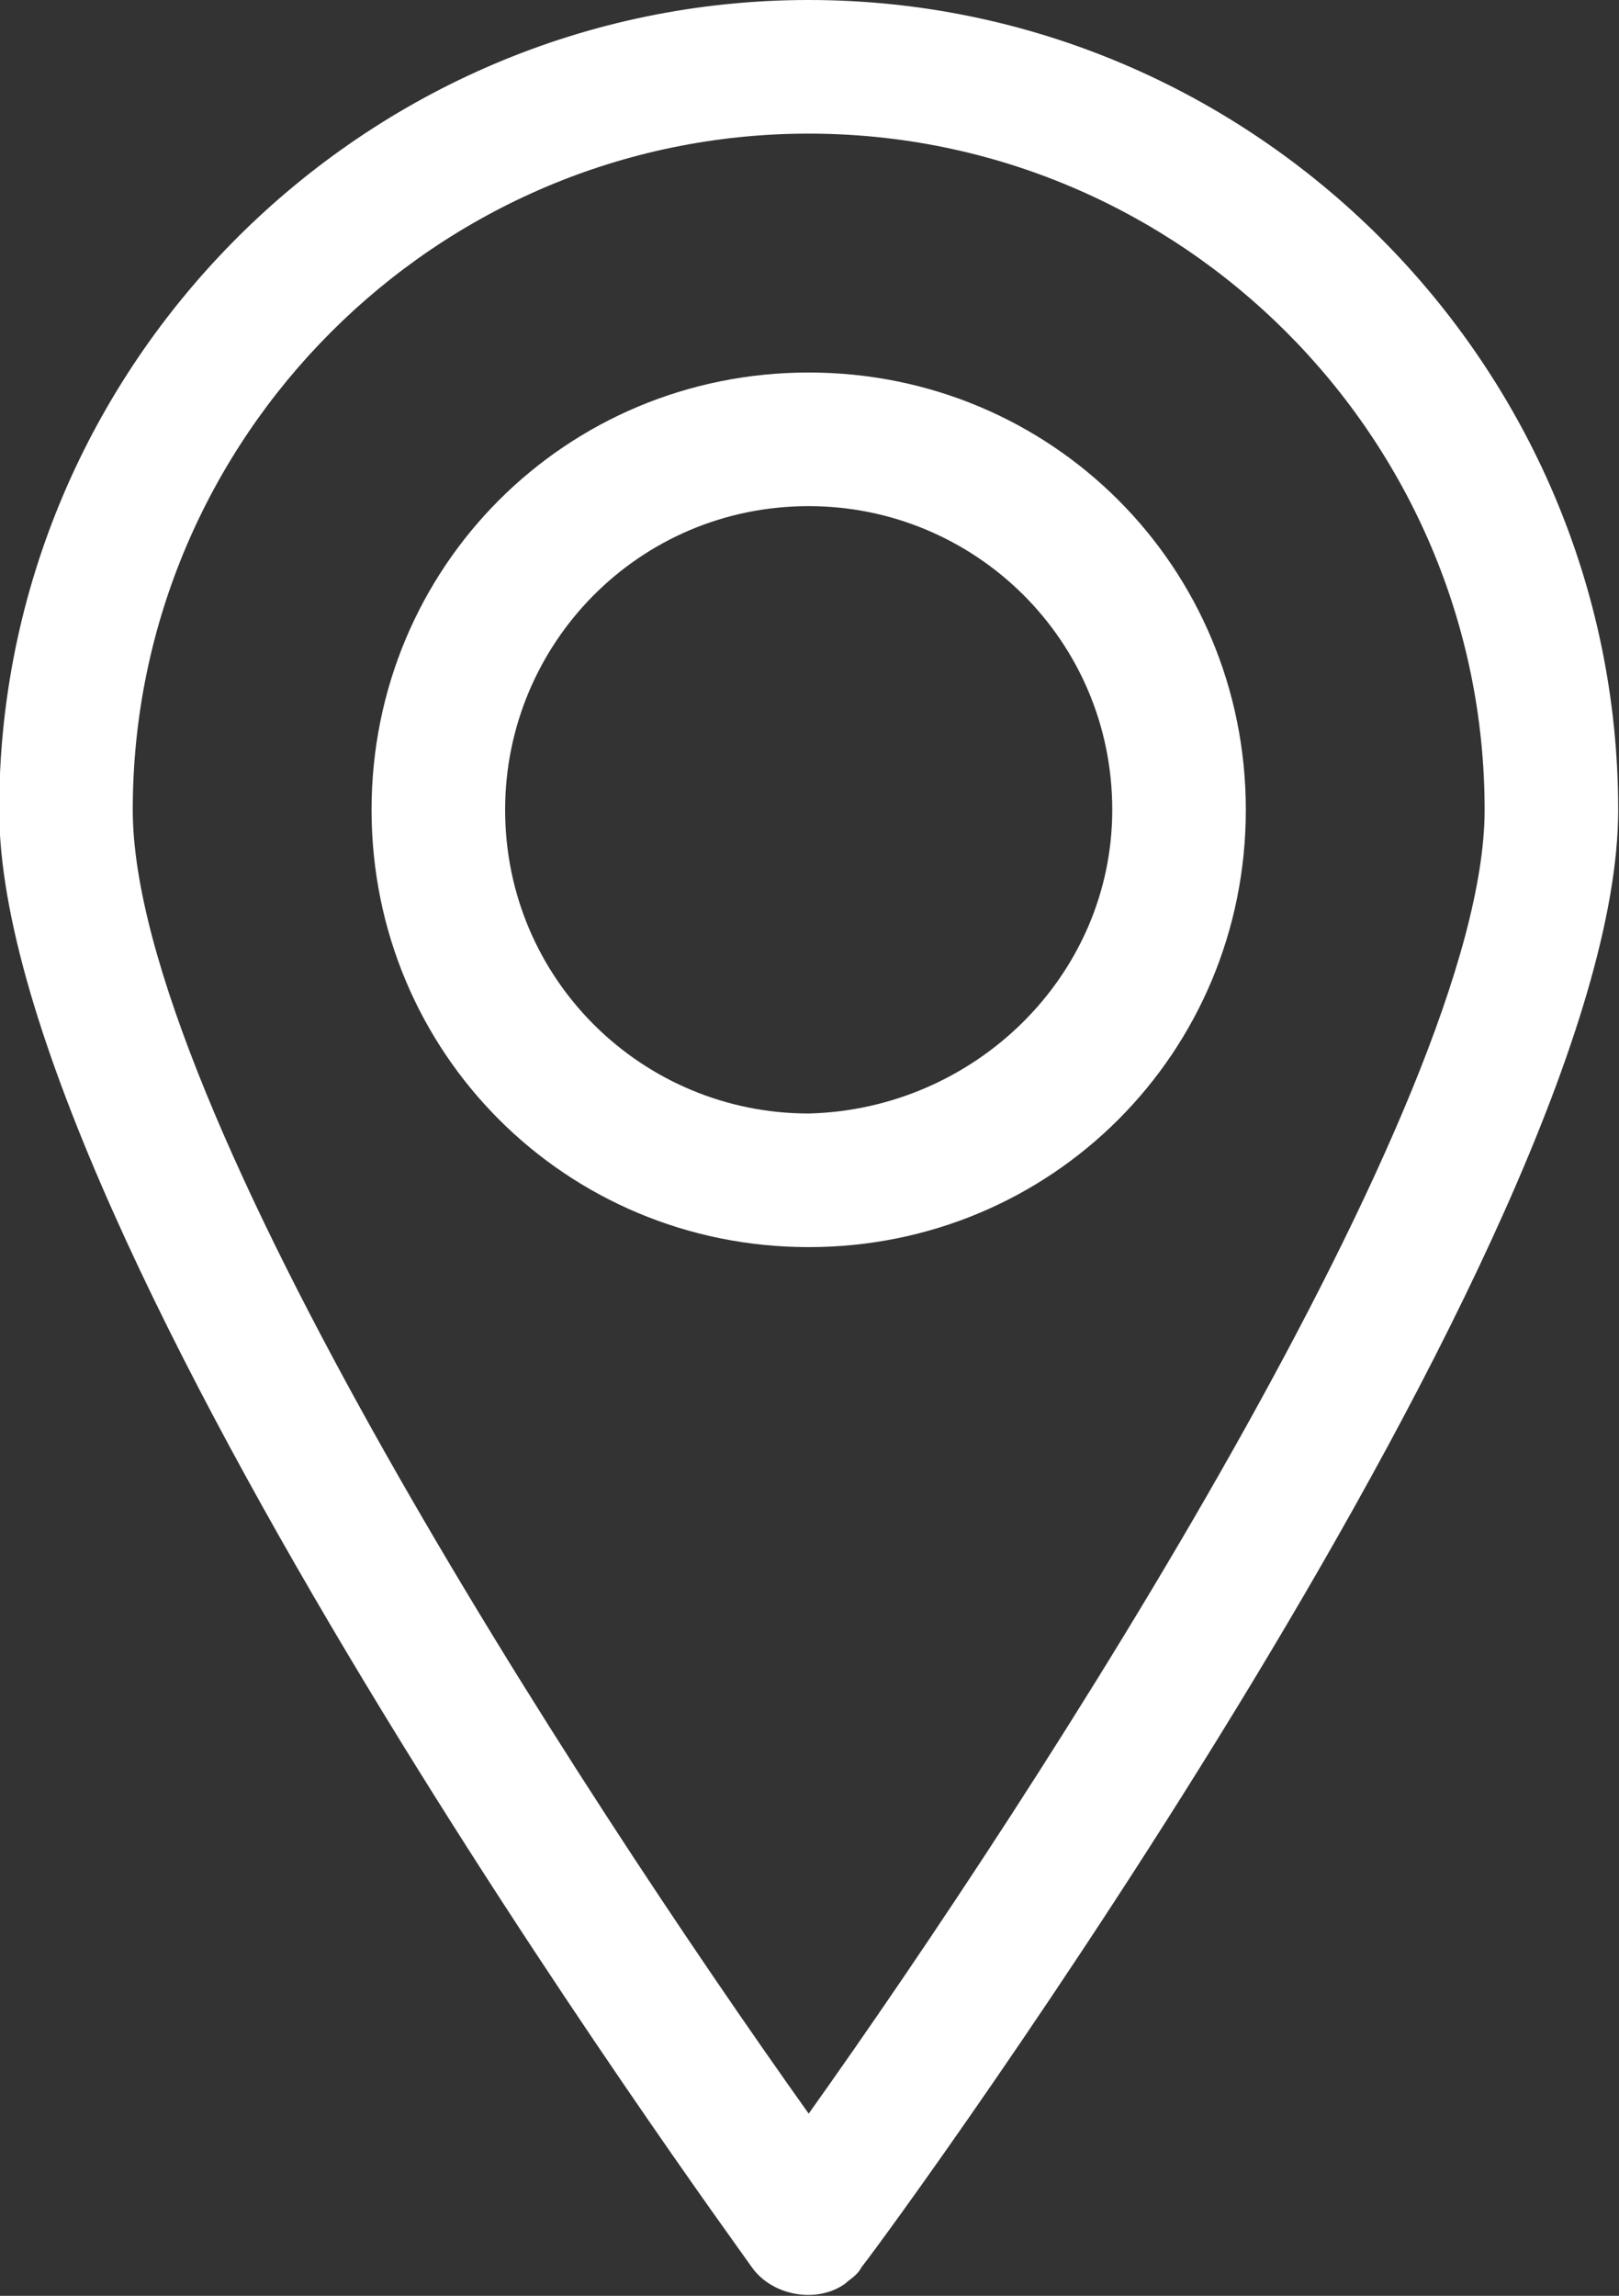
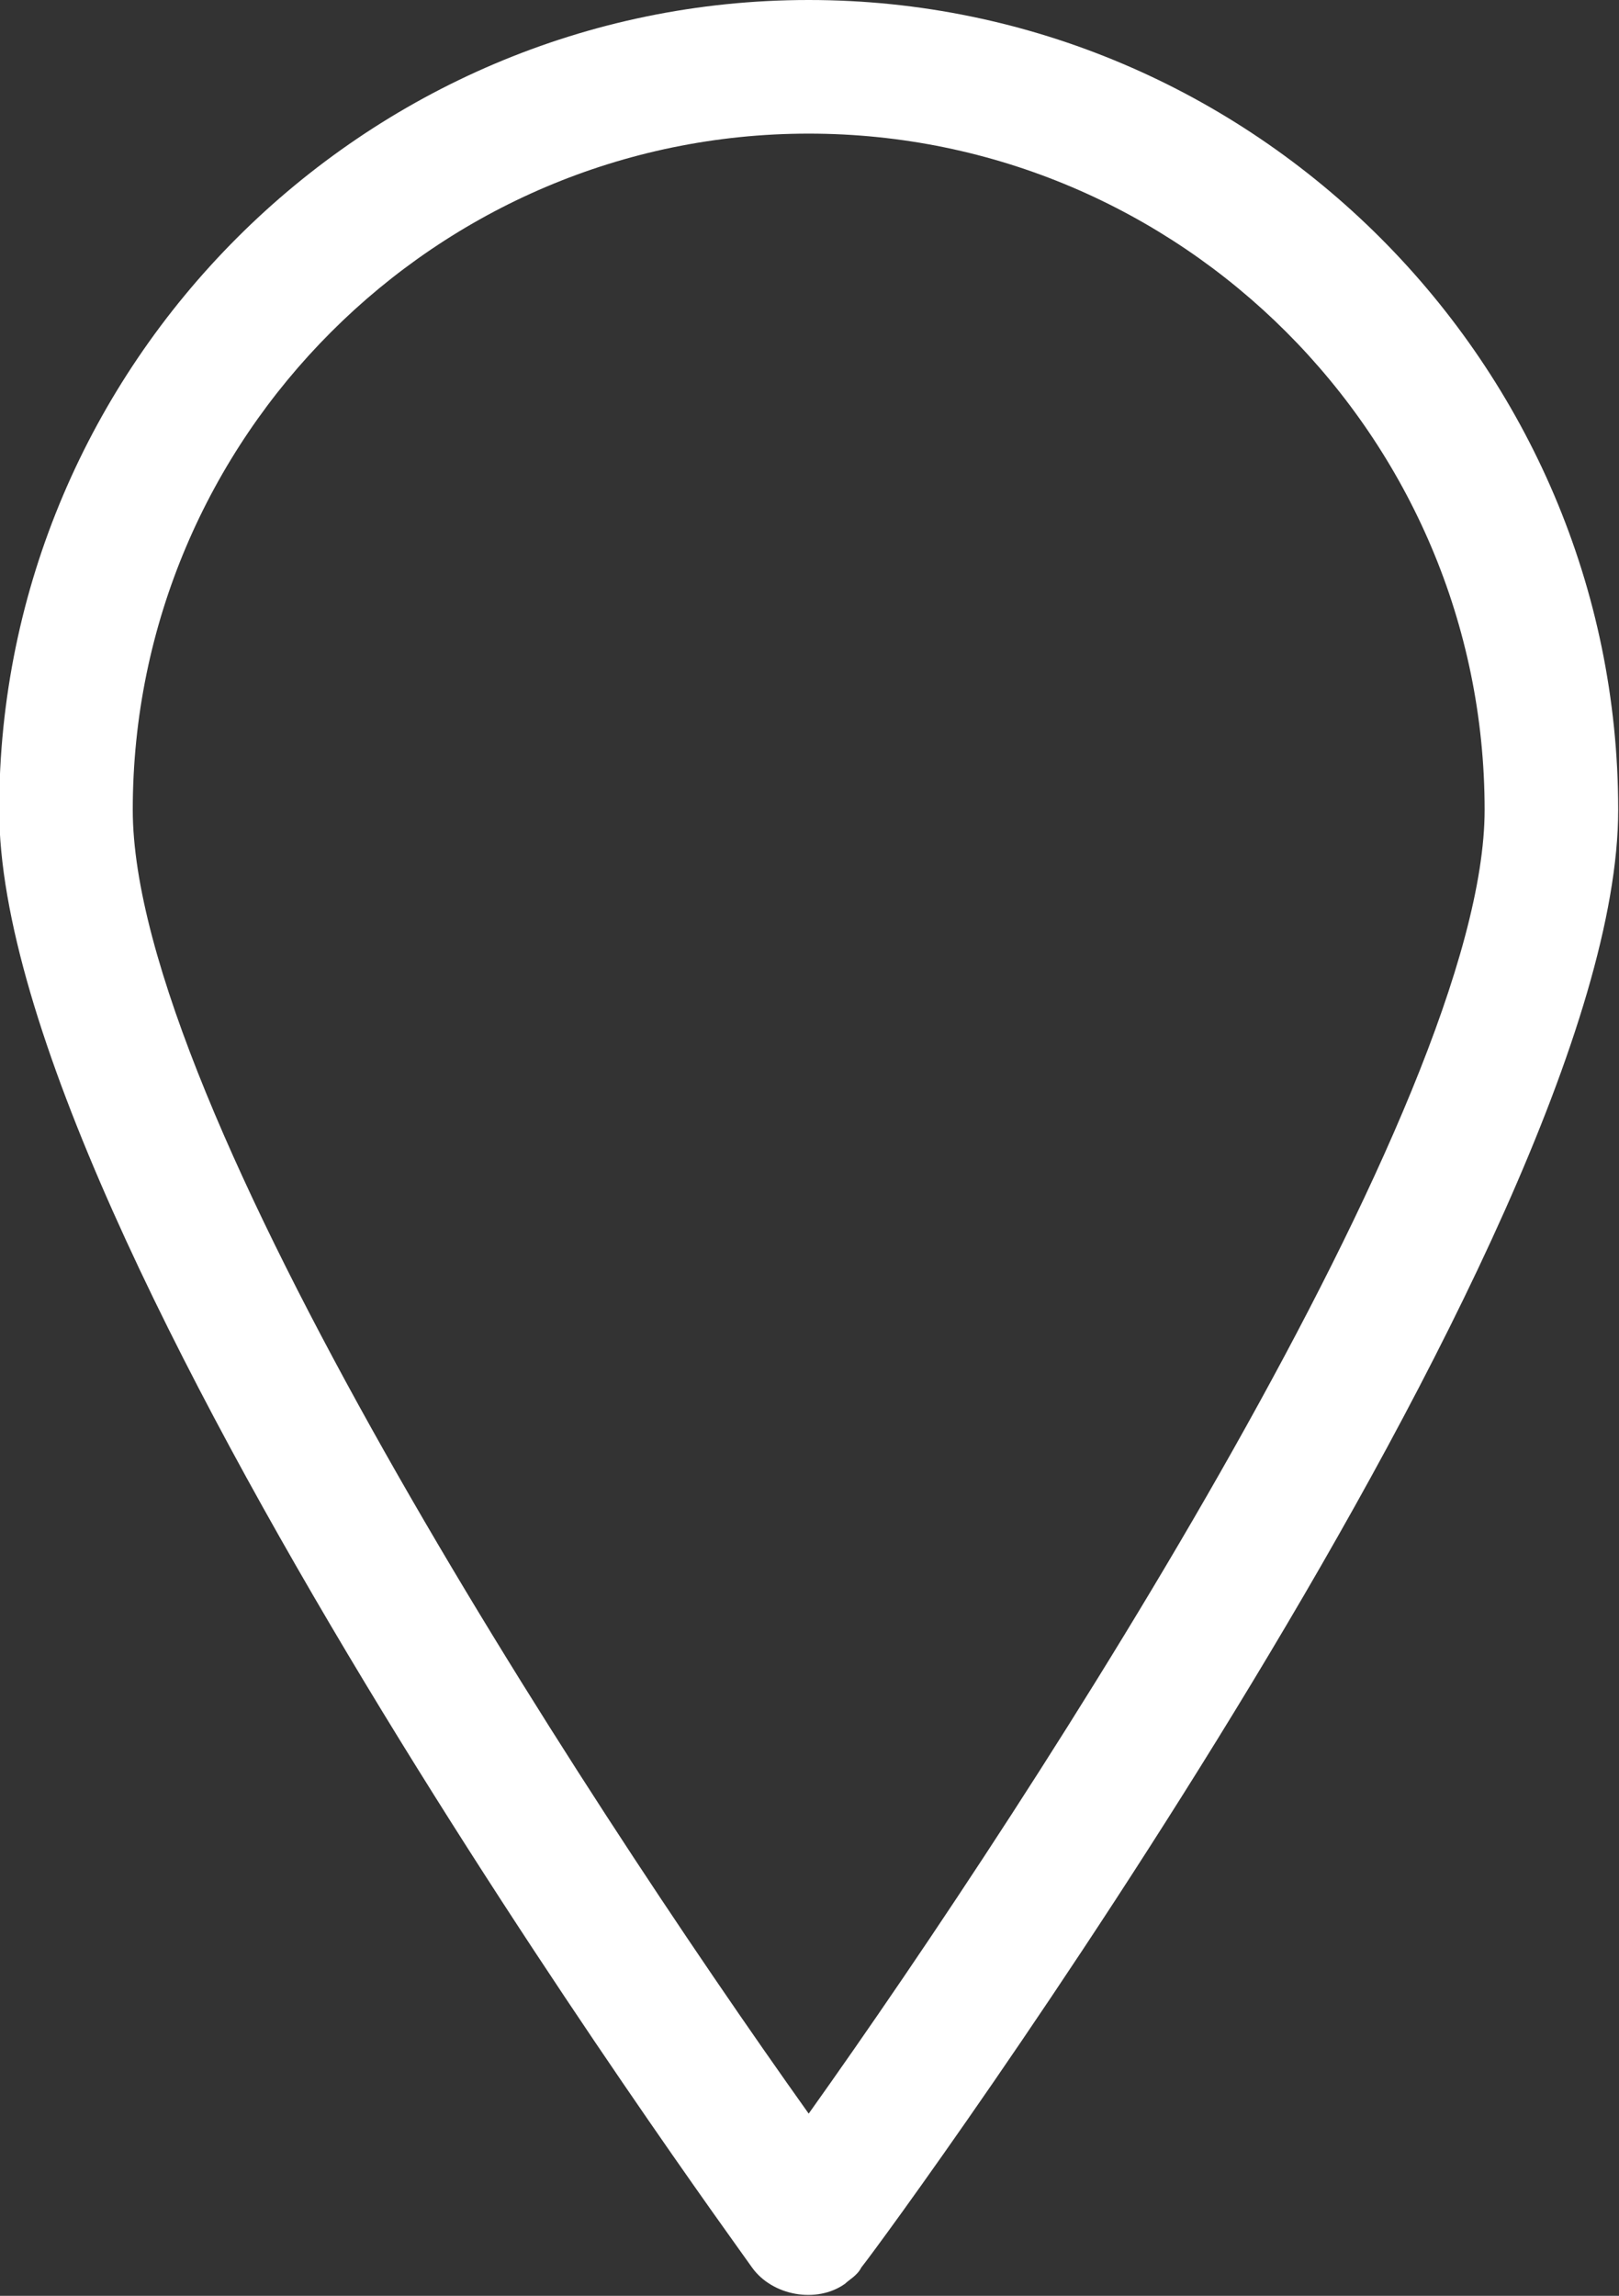
<svg xmlns="http://www.w3.org/2000/svg" version="1.1" id="Capa_1" x="0px" y="0px" viewBox="0 0 40 56.7" style="enable-background:new 0 0 40 56.7;" xml:space="preserve">
  <rect x="0" y="0" width="40" height="56.7" fill="#333333" stroke="none" />
  <style type="text/css">
	.st0{fill:#FFFFFF;}
</style>
  <g id="location" transform="translate(-18.02 -5.5)">
    <path id="Trazado_65" class="st0" d="M38,5.5c-11,0-20,9-20,20c0,10.5,17.9,35,18.6,36c0.5,0.7,1.6,0.9,2.3,0.4   c0.1-0.1,0.3-0.2,0.4-0.4c0.8-1,18.7-25.5,18.7-36C58,14.5,49,5.5,38,5.5z M38,57.7c-5.7-8-16.7-24.9-16.7-32.2   c0-9.2,7.5-16.7,16.7-16.7s16.7,7.5,16.7,16.7C54.7,32.7,43.7,49.7,38,57.7z" />
-     <path id="Trazado_66" class="st0" d="M38,14.7c-6,0-10.8,4.8-10.8,10.8c0,6,4.8,10.8,10.8,10.8s10.8-4.8,10.8-10.8c0,0,0,0,0,0   C48.8,19.5,44,14.7,38,14.7z M38,33c-4.1,0-7.5-3.3-7.5-7.5c0-4.1,3.3-7.5,7.5-7.5c4.1,0,7.5,3.3,7.5,7.5c0,0,0,0,0,0   C45.5,29.6,42.1,32.9,38,33z" />
  </g>
</svg>